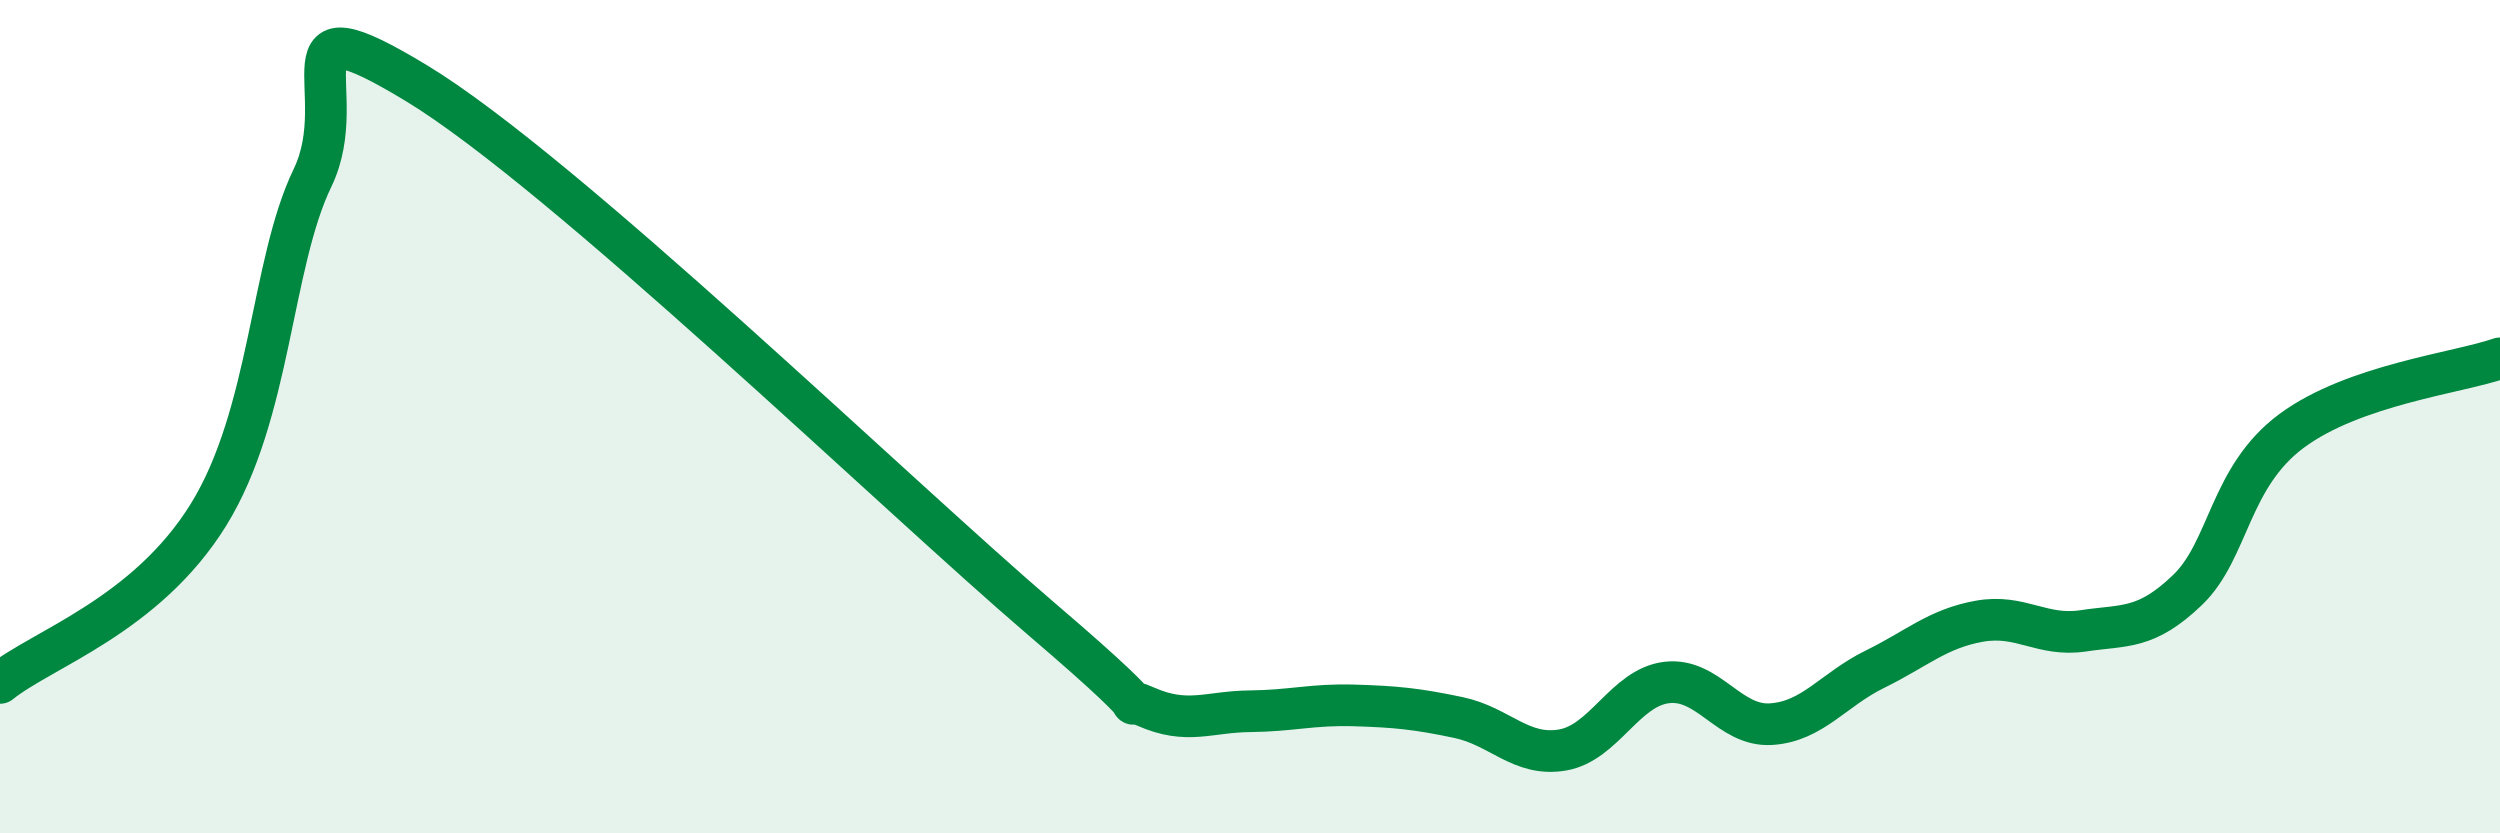
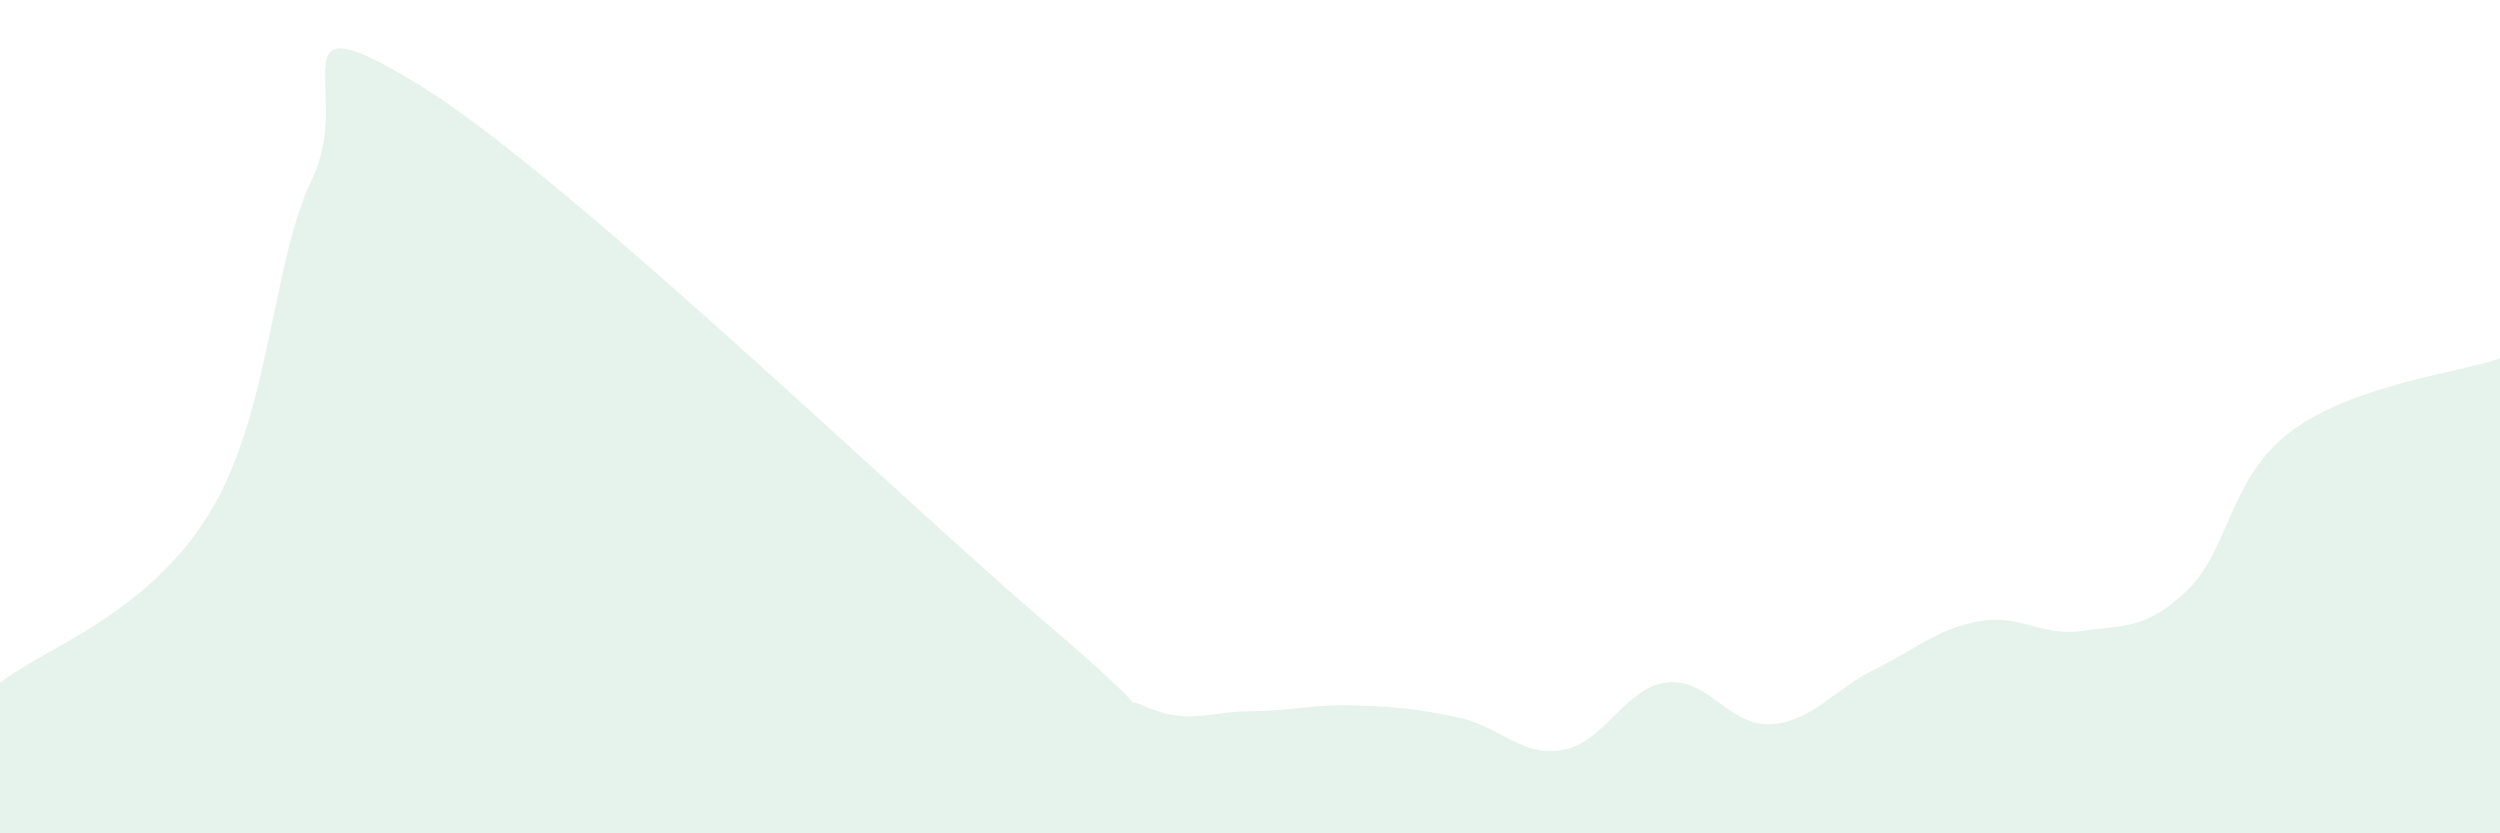
<svg xmlns="http://www.w3.org/2000/svg" width="60" height="20" viewBox="0 0 60 20">
  <path d="M 0,16.39 C 1,15.58 3.5,14.78 5,12.36 C 6.5,9.94 6.5,6.34 7.5,4.27 C 8.5,2.2 6.5,-0.12 10,2 C 13.5,4.12 21.5,11.87 25,14.86 C 28.5,17.85 26.5,16.52 27.5,16.96 C 28.5,17.4 29,17.08 30,17.07 C 31,17.06 31.5,16.9 32.5,16.93 C 33.5,16.96 34,17.01 35,17.22 C 36,17.43 36.5,18.17 37.5,18 C 38.5,17.83 39,16.5 40,16.38 C 41,16.26 41.5,17.44 42.5,17.38 C 43.5,17.32 44,16.55 45,16.06 C 46,15.57 46.5,15.09 47.5,14.91 C 48.5,14.73 49,15.29 50,15.14 C 51,14.99 51.5,15.12 52.5,14.16 C 53.5,13.2 53.5,11.45 55,10.34 C 56.5,9.23 59,8.95 60,8.6L60 20L0 20Z" fill="#008740" opacity="0.1" stroke-linecap="round" stroke-linejoin="round" />
-   <path d="M 0,16.39 C 1,15.58 3.5,14.78 5,12.36 C 6.5,9.94 6.5,6.34 7.5,4.27 C 8.5,2.2 6.5,-0.12 10,2 C 13.5,4.12 21.5,11.87 25,14.86 C 28.5,17.85 26.5,16.52 27.5,16.96 C 28.5,17.4 29,17.08 30,17.07 C 31,17.06 31.5,16.9 32.5,16.93 C 33.5,16.96 34,17.01 35,17.22 C 36,17.43 36.5,18.17 37.5,18 C 38.5,17.83 39,16.5 40,16.38 C 41,16.26 41.5,17.44 42.5,17.38 C 43.5,17.32 44,16.55 45,16.06 C 46,15.57 46.5,15.09 47.5,14.91 C 48.5,14.73 49,15.29 50,15.14 C 51,14.99 51.5,15.12 52.5,14.16 C 53.5,13.2 53.5,11.45 55,10.34 C 56.5,9.23 59,8.95 60,8.6" stroke="#008740" stroke-width="1" fill="none" stroke-linecap="round" stroke-linejoin="round" />
</svg>